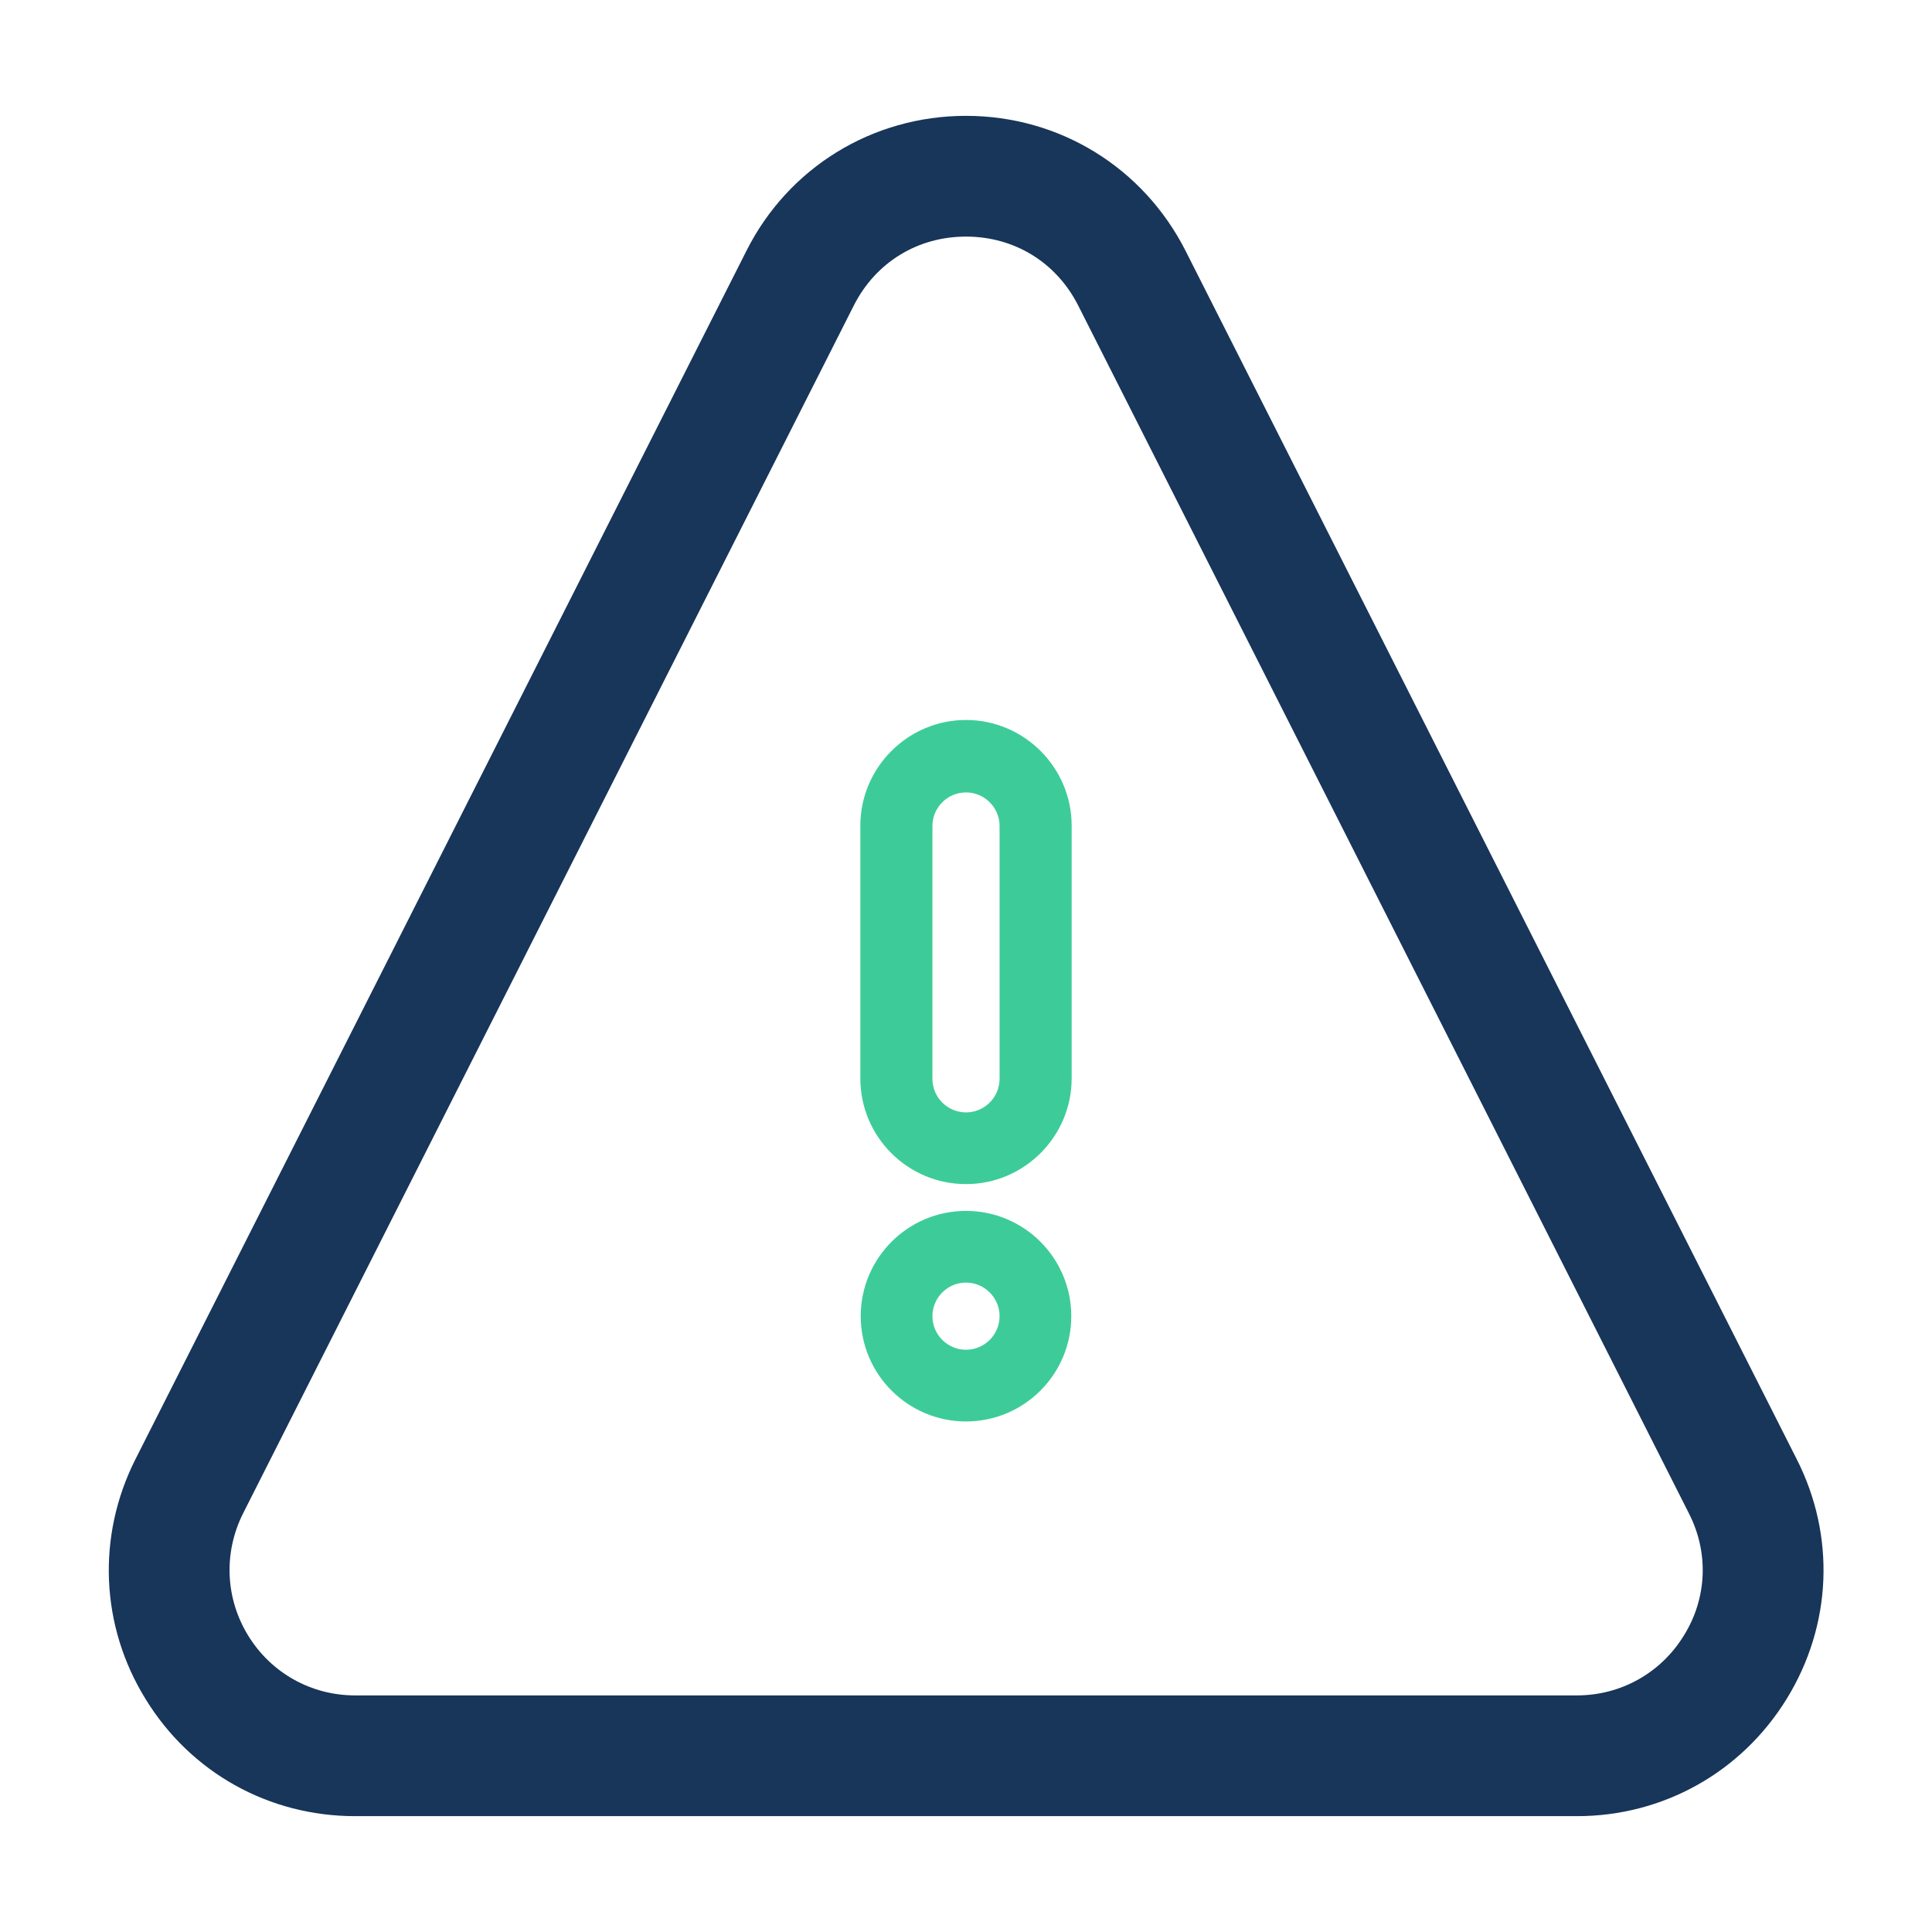
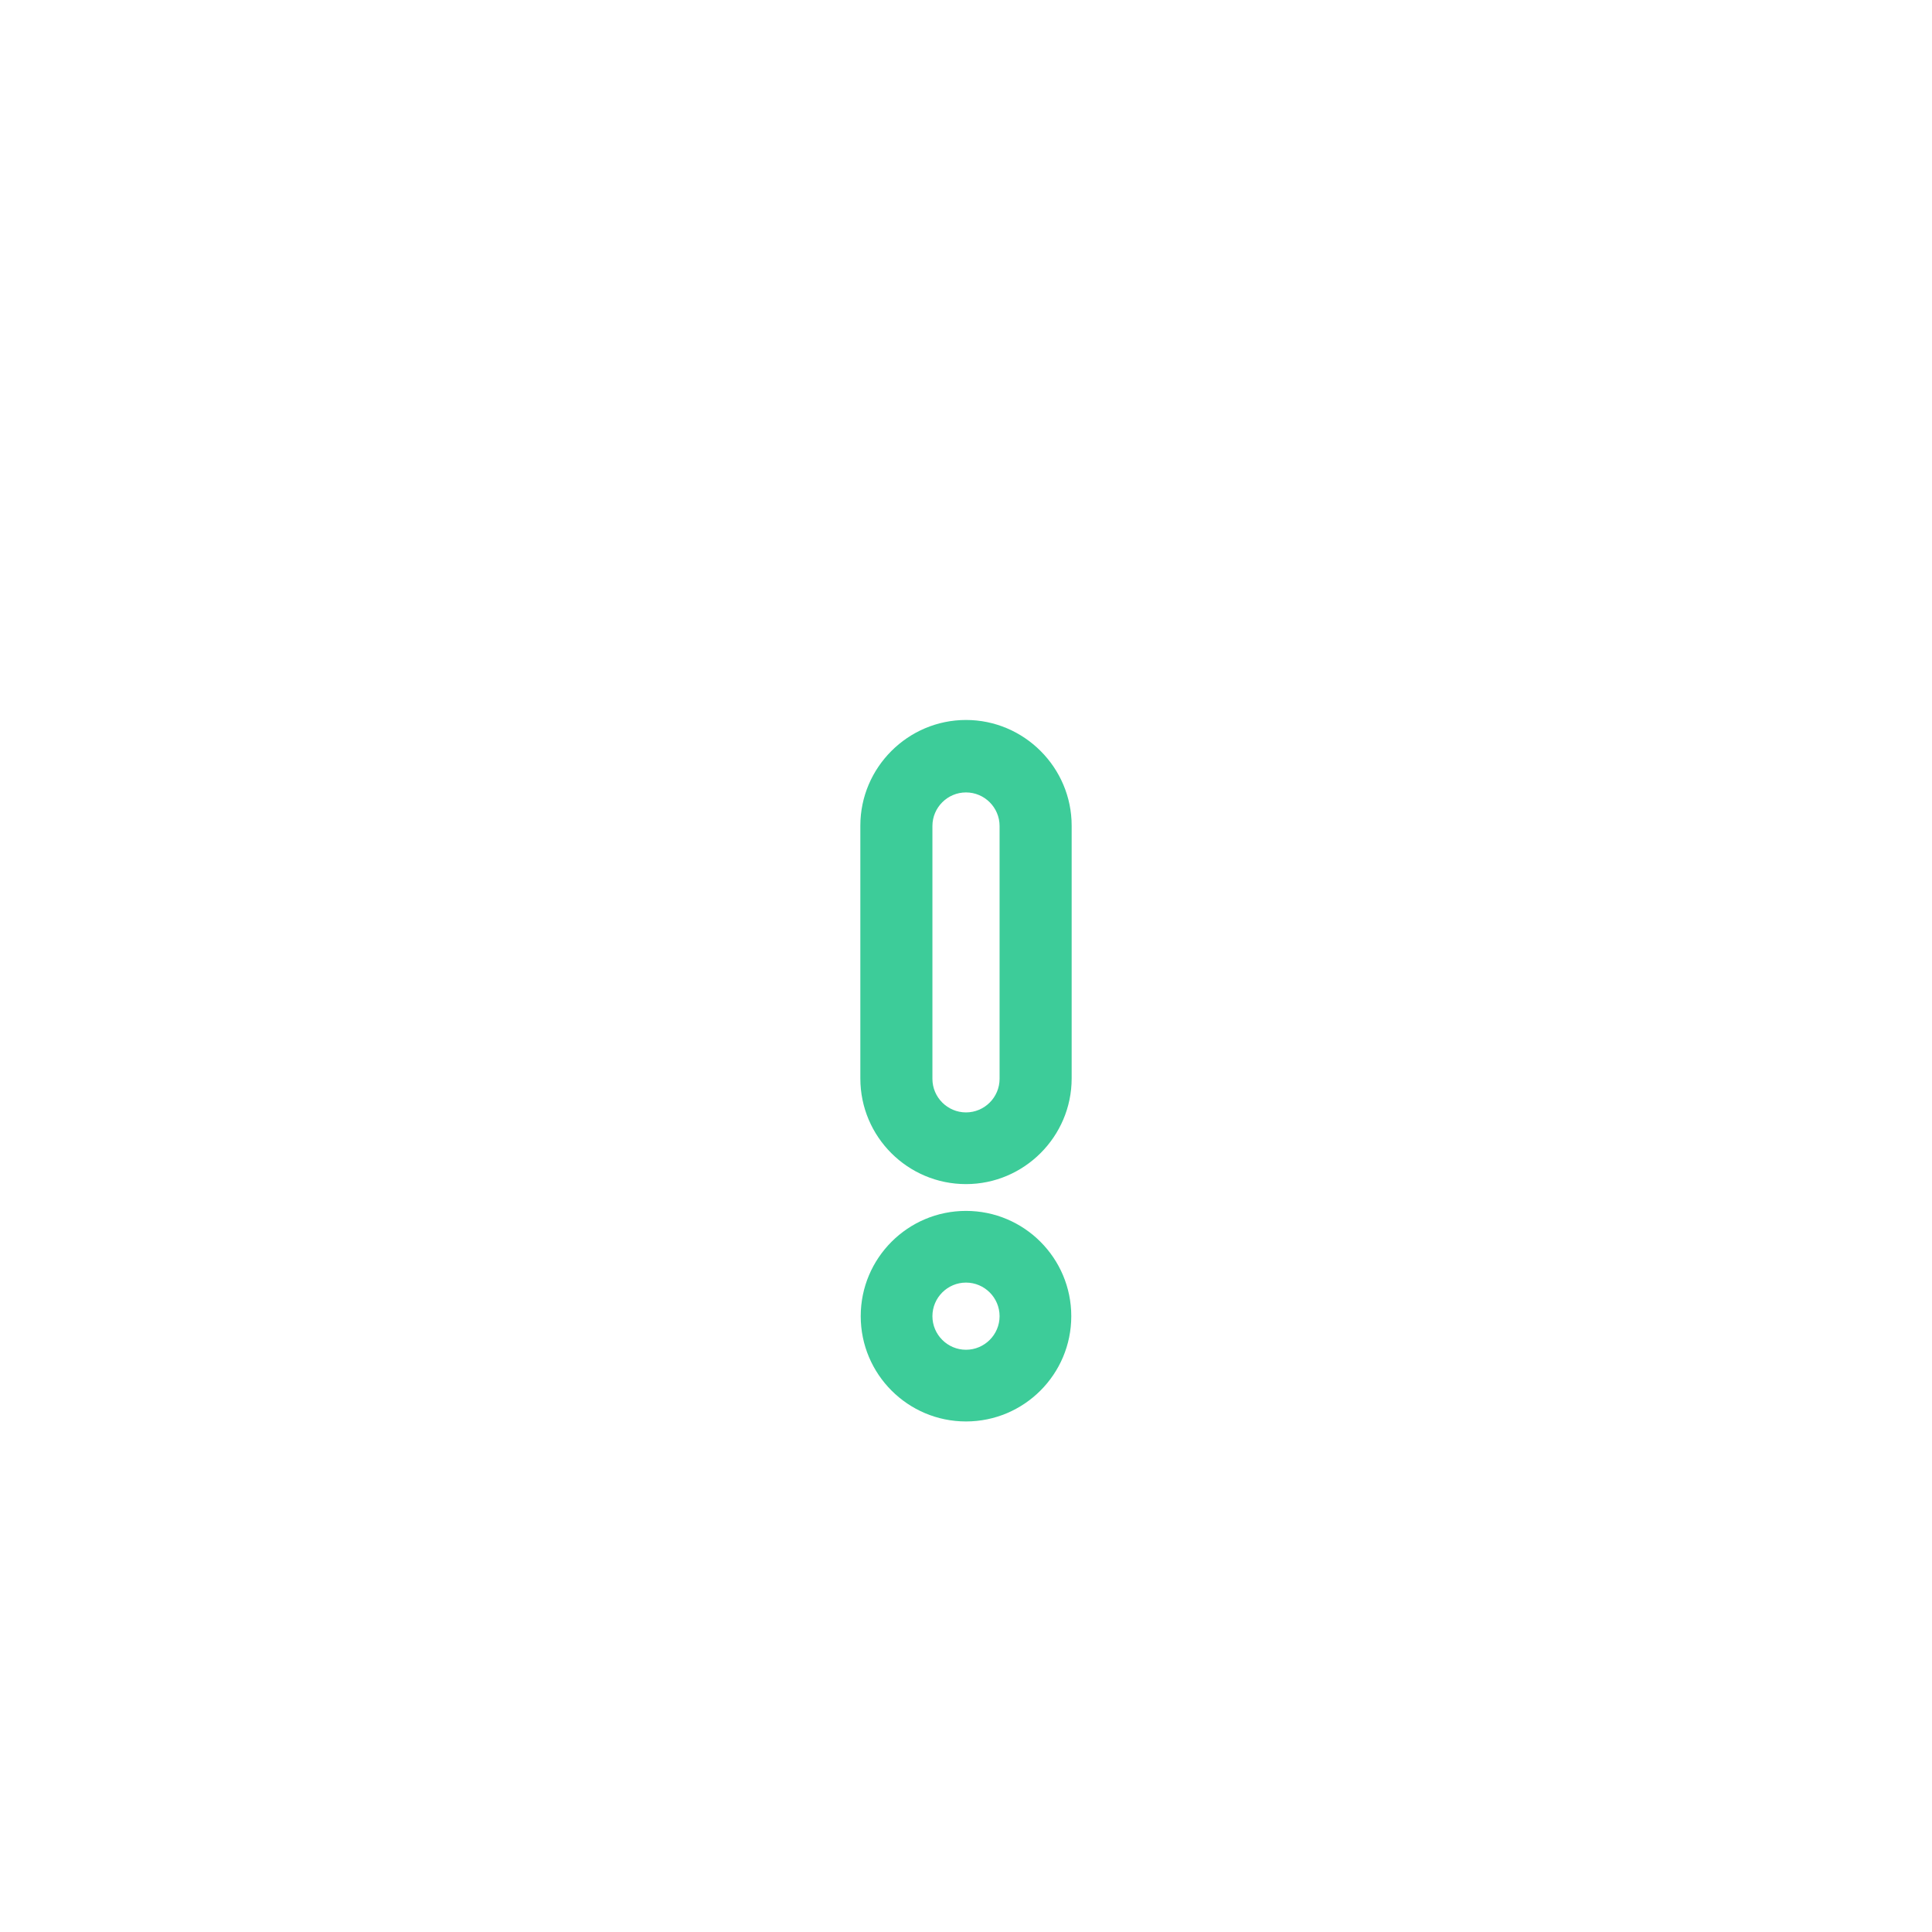
<svg xmlns="http://www.w3.org/2000/svg" id="Layer_1" x="0" y="0" version="1.1" viewBox="0 0 512 512" xml:space="preserve">
  <style>.st0{fill:#3dcc99}</style>
  <g id="Layer_2_1_">
    <path d="M256 313.8c15.4 0 28-12.6 28-28v-67c0-15.4-12.6-28-28-28s-28 12.6-28 28v67c0 15.5 12.6 28 28 28zm-8.9-94.9c0-4.9 4-8.9 8.9-8.9s8.9 4 8.9 8.9v67c0 4.9-4 8.9-8.9 8.9s-8.9-4-8.9-8.9v-67zM256 320.9c-15.4 0-27.9 12.5-27.9 27.9s12.5 27.9 27.9 27.9 27.9-12.5 27.9-27.9-12.5-27.9-27.9-27.9zm0 36.8c-4.9 0-8.9-4-8.9-8.9s4-8.9 8.9-8.9 8.9 4 8.9 8.9-4 8.9-8.9 8.9z" class="st0" />
-     <path fill="#18355a" d="M94.1 481.3h323.8c22.8 0 43.6-11.6 55.6-31.1s13-43.2 2.6-63.6L314.2 66.5C303 44.4 280.8 30.7 256 30.7s-47.1 13.7-58.2 35.8L35.9 386.7c-10.3 20.4-9.3 44.2 2.7 63.6 11.9 19.4 32.6 31 55.5 31zm-29.7-80.2L226.3 80.9c5.8-11.4 16.9-18.2 29.7-18.2s23.9 6.8 29.7 18.2l161.9 320.2c5.3 10.4 4.8 22.5-1.4 32.4-6.1 9.9-16.7 15.8-28.3 15.8H94.1c-11.6 0-22.2-5.9-28.3-15.8-6.1-9.9-6.6-22-1.4-32.4z" />
  </g>
</svg>